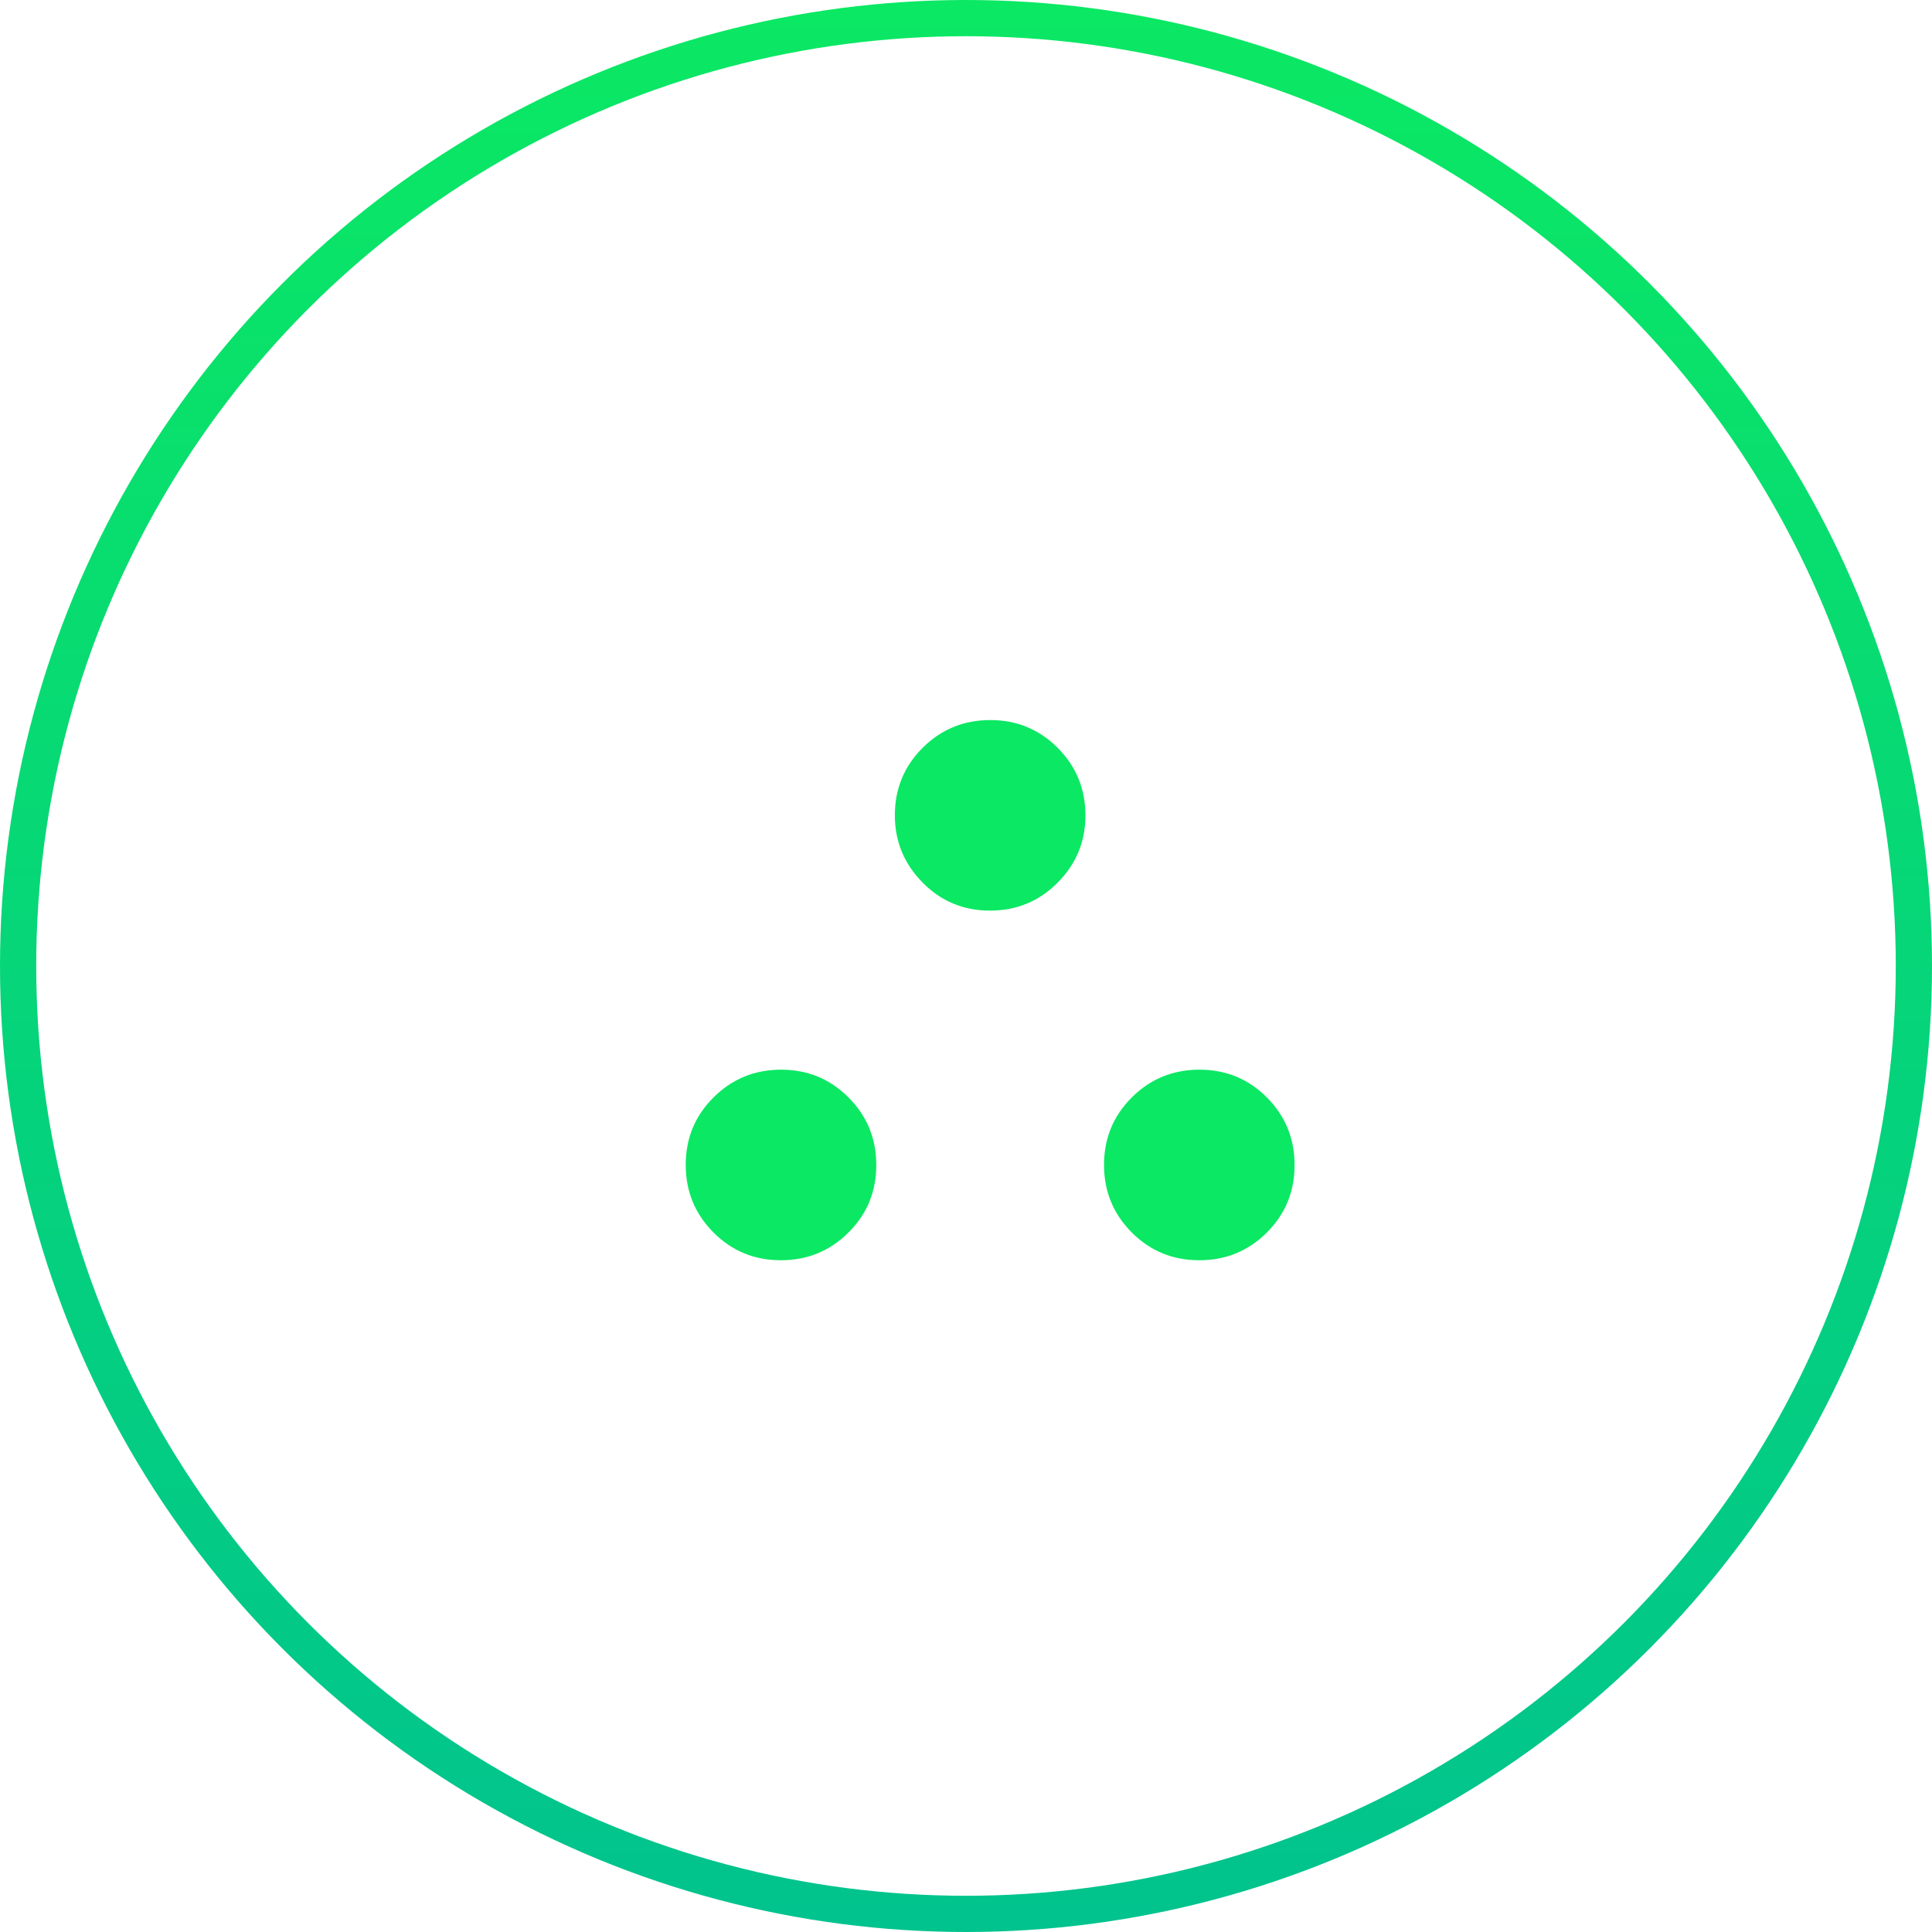
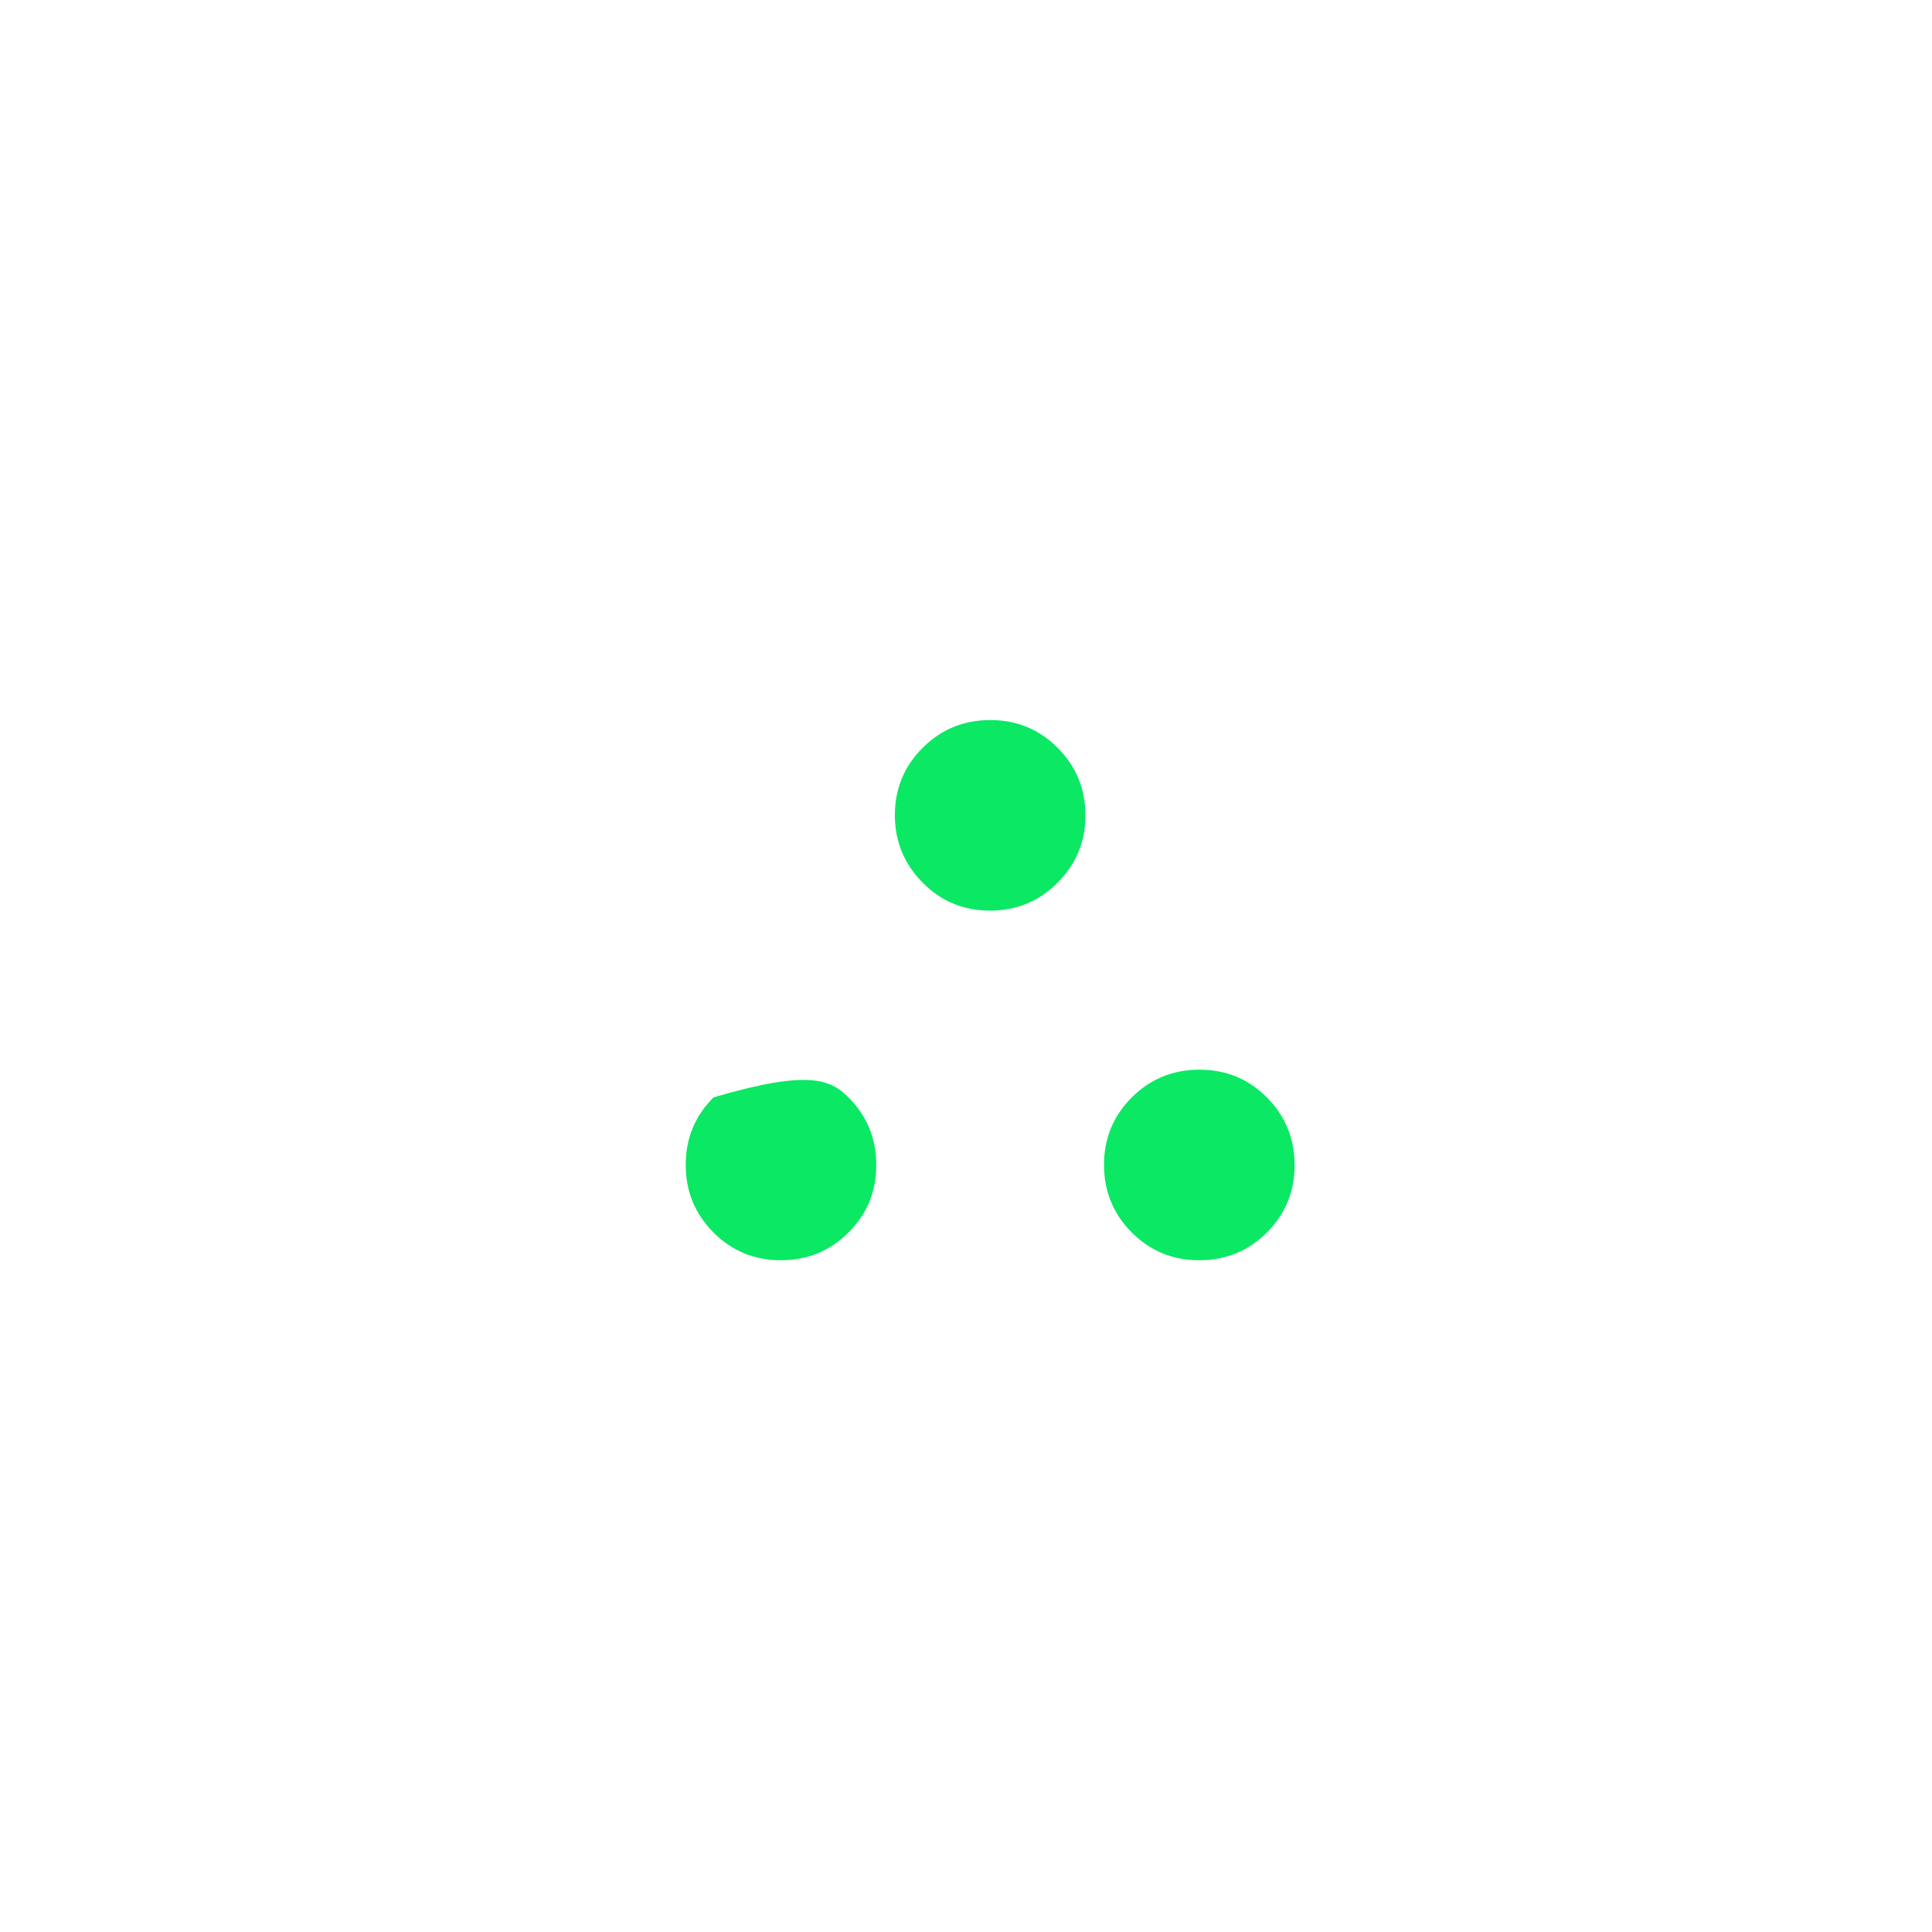
<svg xmlns="http://www.w3.org/2000/svg" width="80" height="80" viewBox="0 0 80 80" fill="none">
-   <circle cx="40" cy="40" r="39.25" stroke="url(#paint0_linear_210_247)" stroke-width="1.5" />
-   <path d="M32.334 52.184C31.237 52.184 30.306 51.8 29.541 51.032C28.777 50.263 28.394 49.331 28.394 48.233C28.394 47.136 28.778 46.205 29.547 45.44C30.315 44.675 31.248 44.293 32.345 44.293C33.443 44.293 34.373 44.677 35.138 45.445C35.903 46.214 36.285 47.146 36.285 48.244C36.285 49.341 35.901 50.272 35.133 51.037C34.365 51.802 33.432 52.184 32.334 52.184ZM49.655 52.184C48.558 52.184 47.627 51.8 46.862 51.032C46.097 50.263 45.715 49.331 45.715 48.233C45.715 47.136 46.099 46.205 46.867 45.44C47.635 44.675 48.568 44.293 49.666 44.293C50.767 44.293 51.699 44.677 52.462 45.445C53.224 46.214 53.606 47.146 53.606 48.244C53.606 49.341 53.223 50.272 52.457 51.037C51.691 51.802 50.757 52.184 49.655 52.184ZM40.995 37.707C39.897 37.707 38.966 37.32 38.202 36.544C37.437 35.769 37.054 34.84 37.054 33.757C37.054 32.659 37.439 31.728 38.207 30.963C38.975 30.199 39.908 29.816 41.005 29.816C42.103 29.816 43.034 30.201 43.798 30.969C44.563 31.737 44.946 32.67 44.946 33.767C44.946 34.85 44.561 35.778 43.793 36.55C43.025 37.322 42.092 37.707 40.995 37.707Z" fill="#0BE863" />
+   <path d="M32.334 52.184C31.237 52.184 30.306 51.8 29.541 51.032C28.777 50.263 28.394 49.331 28.394 48.233C28.394 47.136 28.778 46.205 29.547 45.44C33.443 44.293 34.373 44.677 35.138 45.445C35.903 46.214 36.285 47.146 36.285 48.244C36.285 49.341 35.901 50.272 35.133 51.037C34.365 51.802 33.432 52.184 32.334 52.184ZM49.655 52.184C48.558 52.184 47.627 51.8 46.862 51.032C46.097 50.263 45.715 49.331 45.715 48.233C45.715 47.136 46.099 46.205 46.867 45.44C47.635 44.675 48.568 44.293 49.666 44.293C50.767 44.293 51.699 44.677 52.462 45.445C53.224 46.214 53.606 47.146 53.606 48.244C53.606 49.341 53.223 50.272 52.457 51.037C51.691 51.802 50.757 52.184 49.655 52.184ZM40.995 37.707C39.897 37.707 38.966 37.32 38.202 36.544C37.437 35.769 37.054 34.84 37.054 33.757C37.054 32.659 37.439 31.728 38.207 30.963C38.975 30.199 39.908 29.816 41.005 29.816C42.103 29.816 43.034 30.201 43.798 30.969C44.563 31.737 44.946 32.67 44.946 33.767C44.946 34.85 44.561 35.778 43.793 36.55C43.025 37.322 42.092 37.707 40.995 37.707Z" fill="#0BE863" />
  <defs>
    <linearGradient id="paint0_linear_210_247" x1="40" y1="0" x2="40" y2="80" gradientUnits="userSpaceOnUse">
      <stop stop-color="#0BE863" />
      <stop offset="1" stop-color="#01C38E" />
    </linearGradient>
  </defs>
</svg>